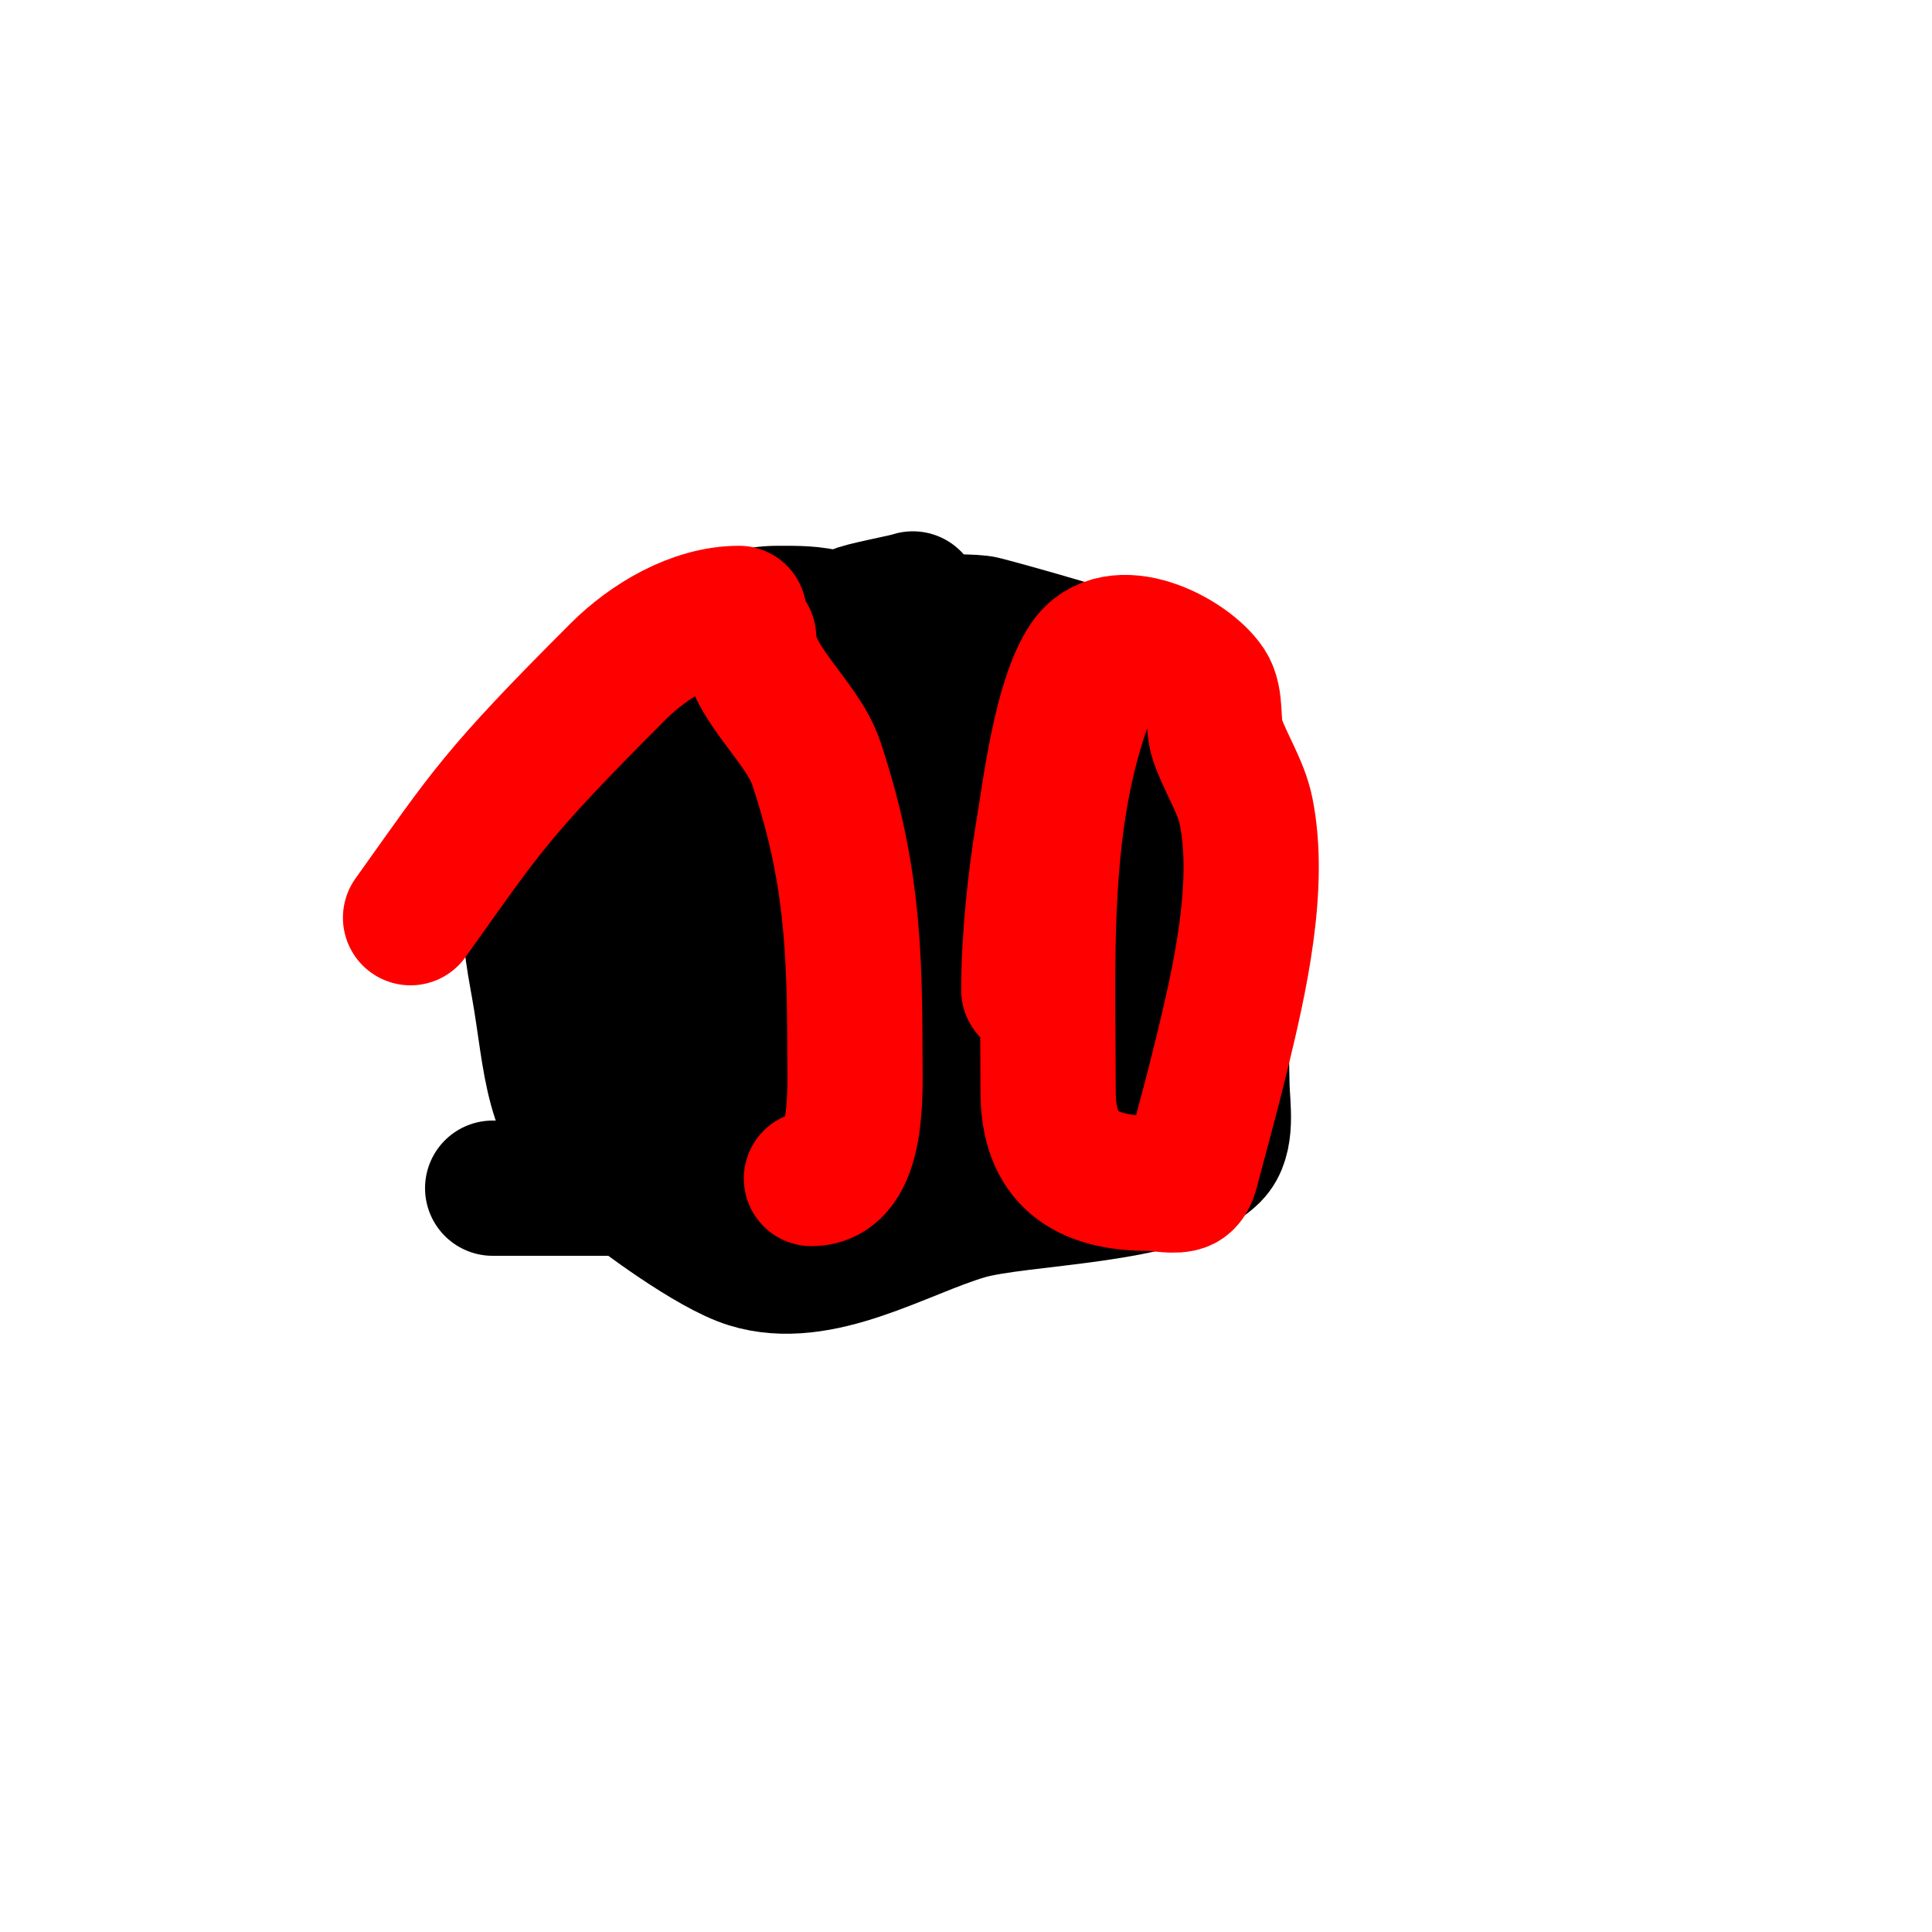
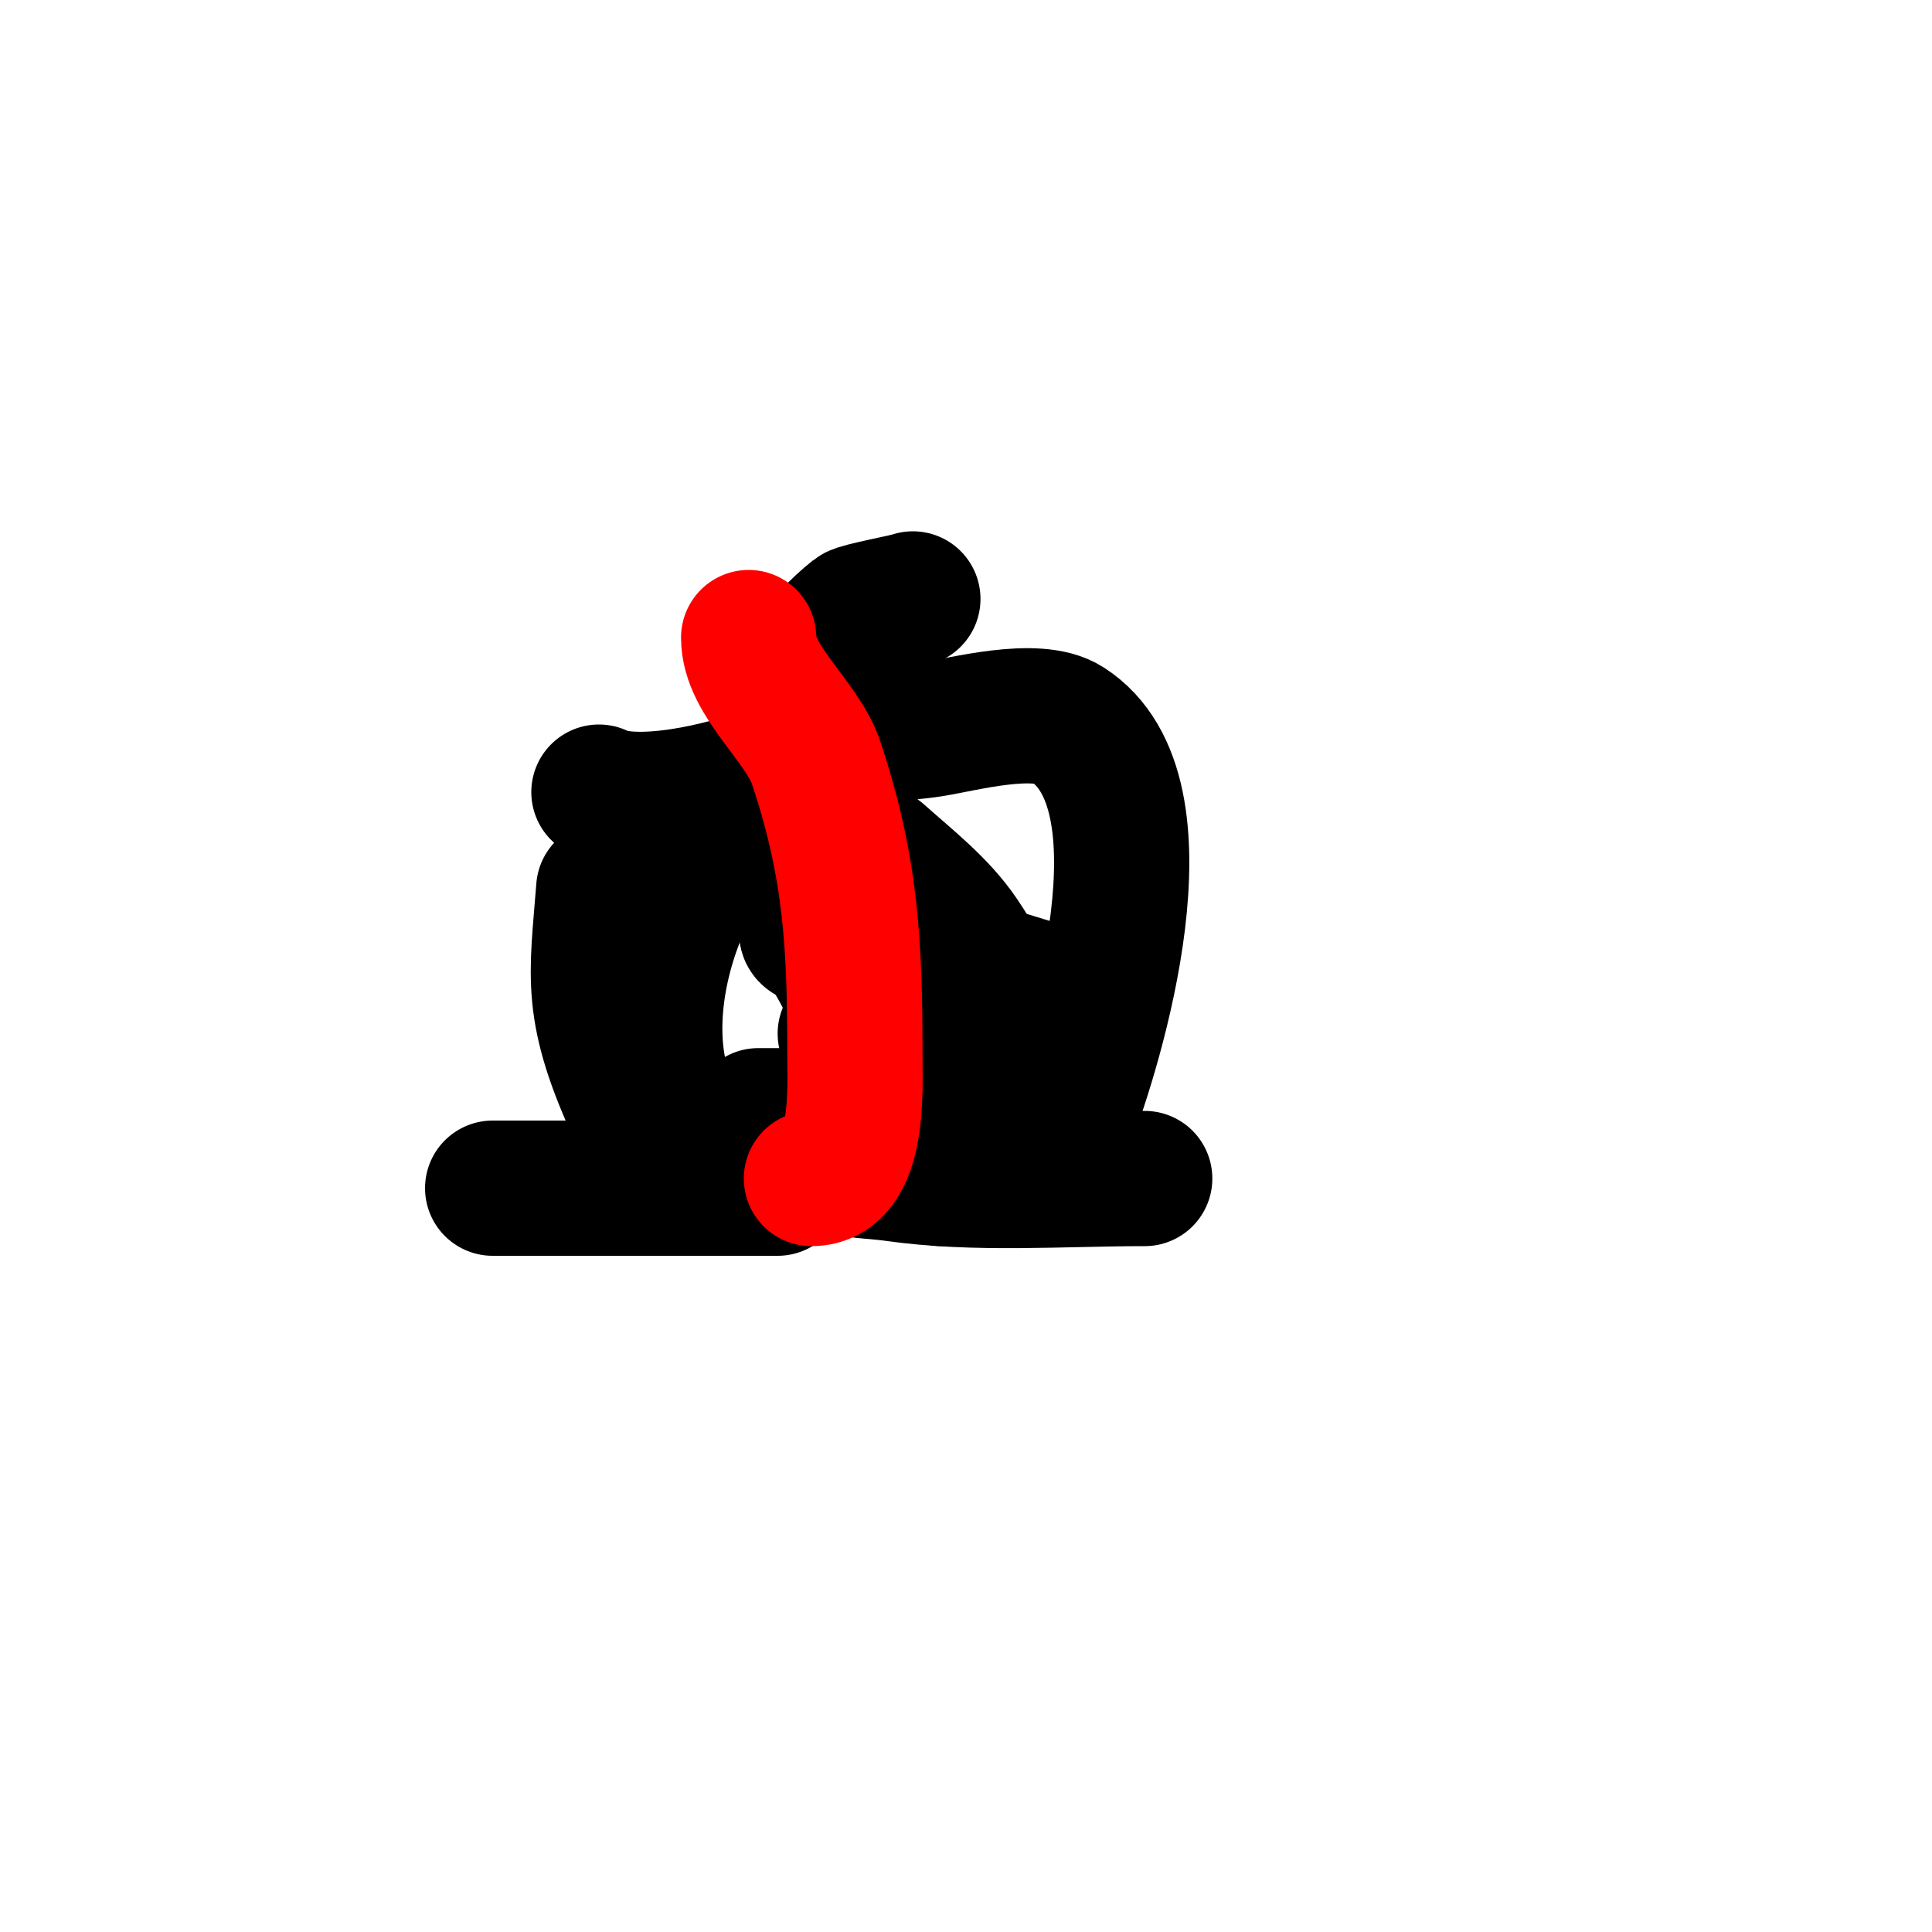
<svg xmlns="http://www.w3.org/2000/svg" viewBox="0 0 400 400" version="1.1">
  <g fill="none" stroke="#000000" stroke-width="28" stroke-linecap="round" stroke-linejoin="round">
    <path d="M186,124" />
    <path d="M189,124c-1.295,0.518 -11.114,2.291 -12,3c-7.752,6.202 -10.298,11.734 -16,21" />
-     <path d="M182,127c8.945,3.834 12.283,1.031 21,2c1.101,0.122 22.298,6.099 24,7c3.773,1.997 6.526,5.519 10,8c1.82,1.3 4.85,1.083 6,3c6.738,11.229 8.206,27.899 9,40c0.829,12.644 0.691,25.333 1,38c0.101,4.134 1.288,10.712 -2,14c-8.996,8.996 -39.93,8.744 -51,12c-13.49,3.968 -30.212,14.621 -45,10c-7.892,-2.466 -22.425,-13.34 -27,-17c-13.597,-10.877 -13.453,-21.08 -16,-37c-1.059,-6.616 -2.74,-13.341 -2,-20c1.276,-11.486 -3.225,-22.947 8,-31c14.047,-10.078 25.712,-29 43,-29c3.682,0 7.481,-0.083 11,1c2.337,0.719 4.209,6.604 7,8c1.789,0.894 4.06,-0.485 6,0c5.602,1.4 7.864,5 15,5" />
    <path d="M331,43" />
-     <path d="M162,146c-23.739,14.837 -24,18.091 -24,48c0,4.714 0.345,9.586 2,14c3.09,8.24 6.291,16.565 11,24c4.741,7.486 12.275,7.011 19,10c3.136,1.394 5.665,5.809 9,5c10.457,-2.535 21.01,-5.004 31,-9c3.46,-1.384 8.096,-9.827 10,-13c6.877,-11.462 13.038,-26.332 6,-39c-4.142,-7.455 -14.173,-14.087 -20,-17c-4.154,-2.077 -29.158,0.31 -34,3c-9.297,5.165 -13.117,17.099 -17,27c-3.512,8.957 -4.667,18.667 -7,28" />
    <path d="M125,184c-1.428,18.558 -3.242,24.979 7,47c2.109,4.534 7.734,6.393 12,9c1.799,1.099 4.026,1.26 6,2c0.698,0.262 2.667,1.333 2,1c-26.504,-13.252 -16.806,-55.194 0,-72" />
    <path d="M124,164c7.575,3.787 26.128,-0.304 35,-4c2.977,-1.241 9.174,-6.411 13,-7c6.95,-1.069 14.054,-0.903 21,-2c6.255,-0.988 21.56,-5.14 28,-1c22.116,14.217 5.739,66.936 0,82c-3.986,10.464 -18.476,8.238 -26,12" />
    <path d="M237,244c-17.212,0 -34.988,1.43 -52,-1c-6.13,-0.876 -13.862,-0.207 -18,-6c-3.636,-5.09 5.003,-3.285 7,-3c0.486,0.069 29.38,5.707 33,1c9.032,-11.741 -1.87,-31.919 -8,-41c-4.484,-6.642 -11.028,-11.656 -17,-17c-0.497,-0.445 -2,-0.667 -2,0c0,5.207 6.997,7.746 10,12c2.506,3.551 4.392,7.523 7,11" />
    <path d="M195,205l-20,9" />
    <path d="M102,246c19.667,0 39.333,0 59,0" />
    <path d="M195,242c-3.166,-7.599 -4.964,-15.825 -9,-23c-1.156,-2.054 -3.63,-3.082 -5,-5c-4.254,-5.955 -6.428,-13.285 -11,-19c-0.751,-0.938 -3,-0.798 -3,-2c0,-1.054 2.021,0.609 3,1c2.357,0.943 4.579,2.236 7,3c3.932,1.242 7.918,2.417 12,3c2.97,0.424 6.025,-0.388 9,0c8.46,1.103 24.494,8.101 30,7" />
    <path d="M157,231l4,0" />
-     <path d="M237,240" />
  </g>
  <g fill="none" stroke="#ff0000" stroke-width="28" stroke-linecap="round" stroke-linejoin="round">
    <path d="M155,132c0,9.06 11.069,17.208 14,26c7.334,22.001 8,38.066 8,61c0,6.556 1.01,25 -9,25" />
-     <path d="M229,135c-14.019,28.038 -12,59.965 -12,91c0,13.899 7.683,19 21,19c1.865,0 5.427,0.787 7,0c1.36,-0.68 1.713,-2.935 2,-4c2.06,-7.651 4.127,-15.301 6,-23c3.624,-14.898 8.107,-34.465 5,-50c-1.043,-5.217 -4.377,-10.13 -6,-15c-1.057,-3.171 -0.064,-8.096 -2,-11c-4.073,-6.109 -19.133,-13.8 -25,-5c-5.372,8.058 -7.551,26.306 -9,35c-1.713,10.279 -3,22.789 -3,33" />
-     <path d="M153,127c-9.211,0 -18.657,5.657 -25,12c-25.66,25.66 -27.266,28.972 -43,51" />
  </g>
</svg>